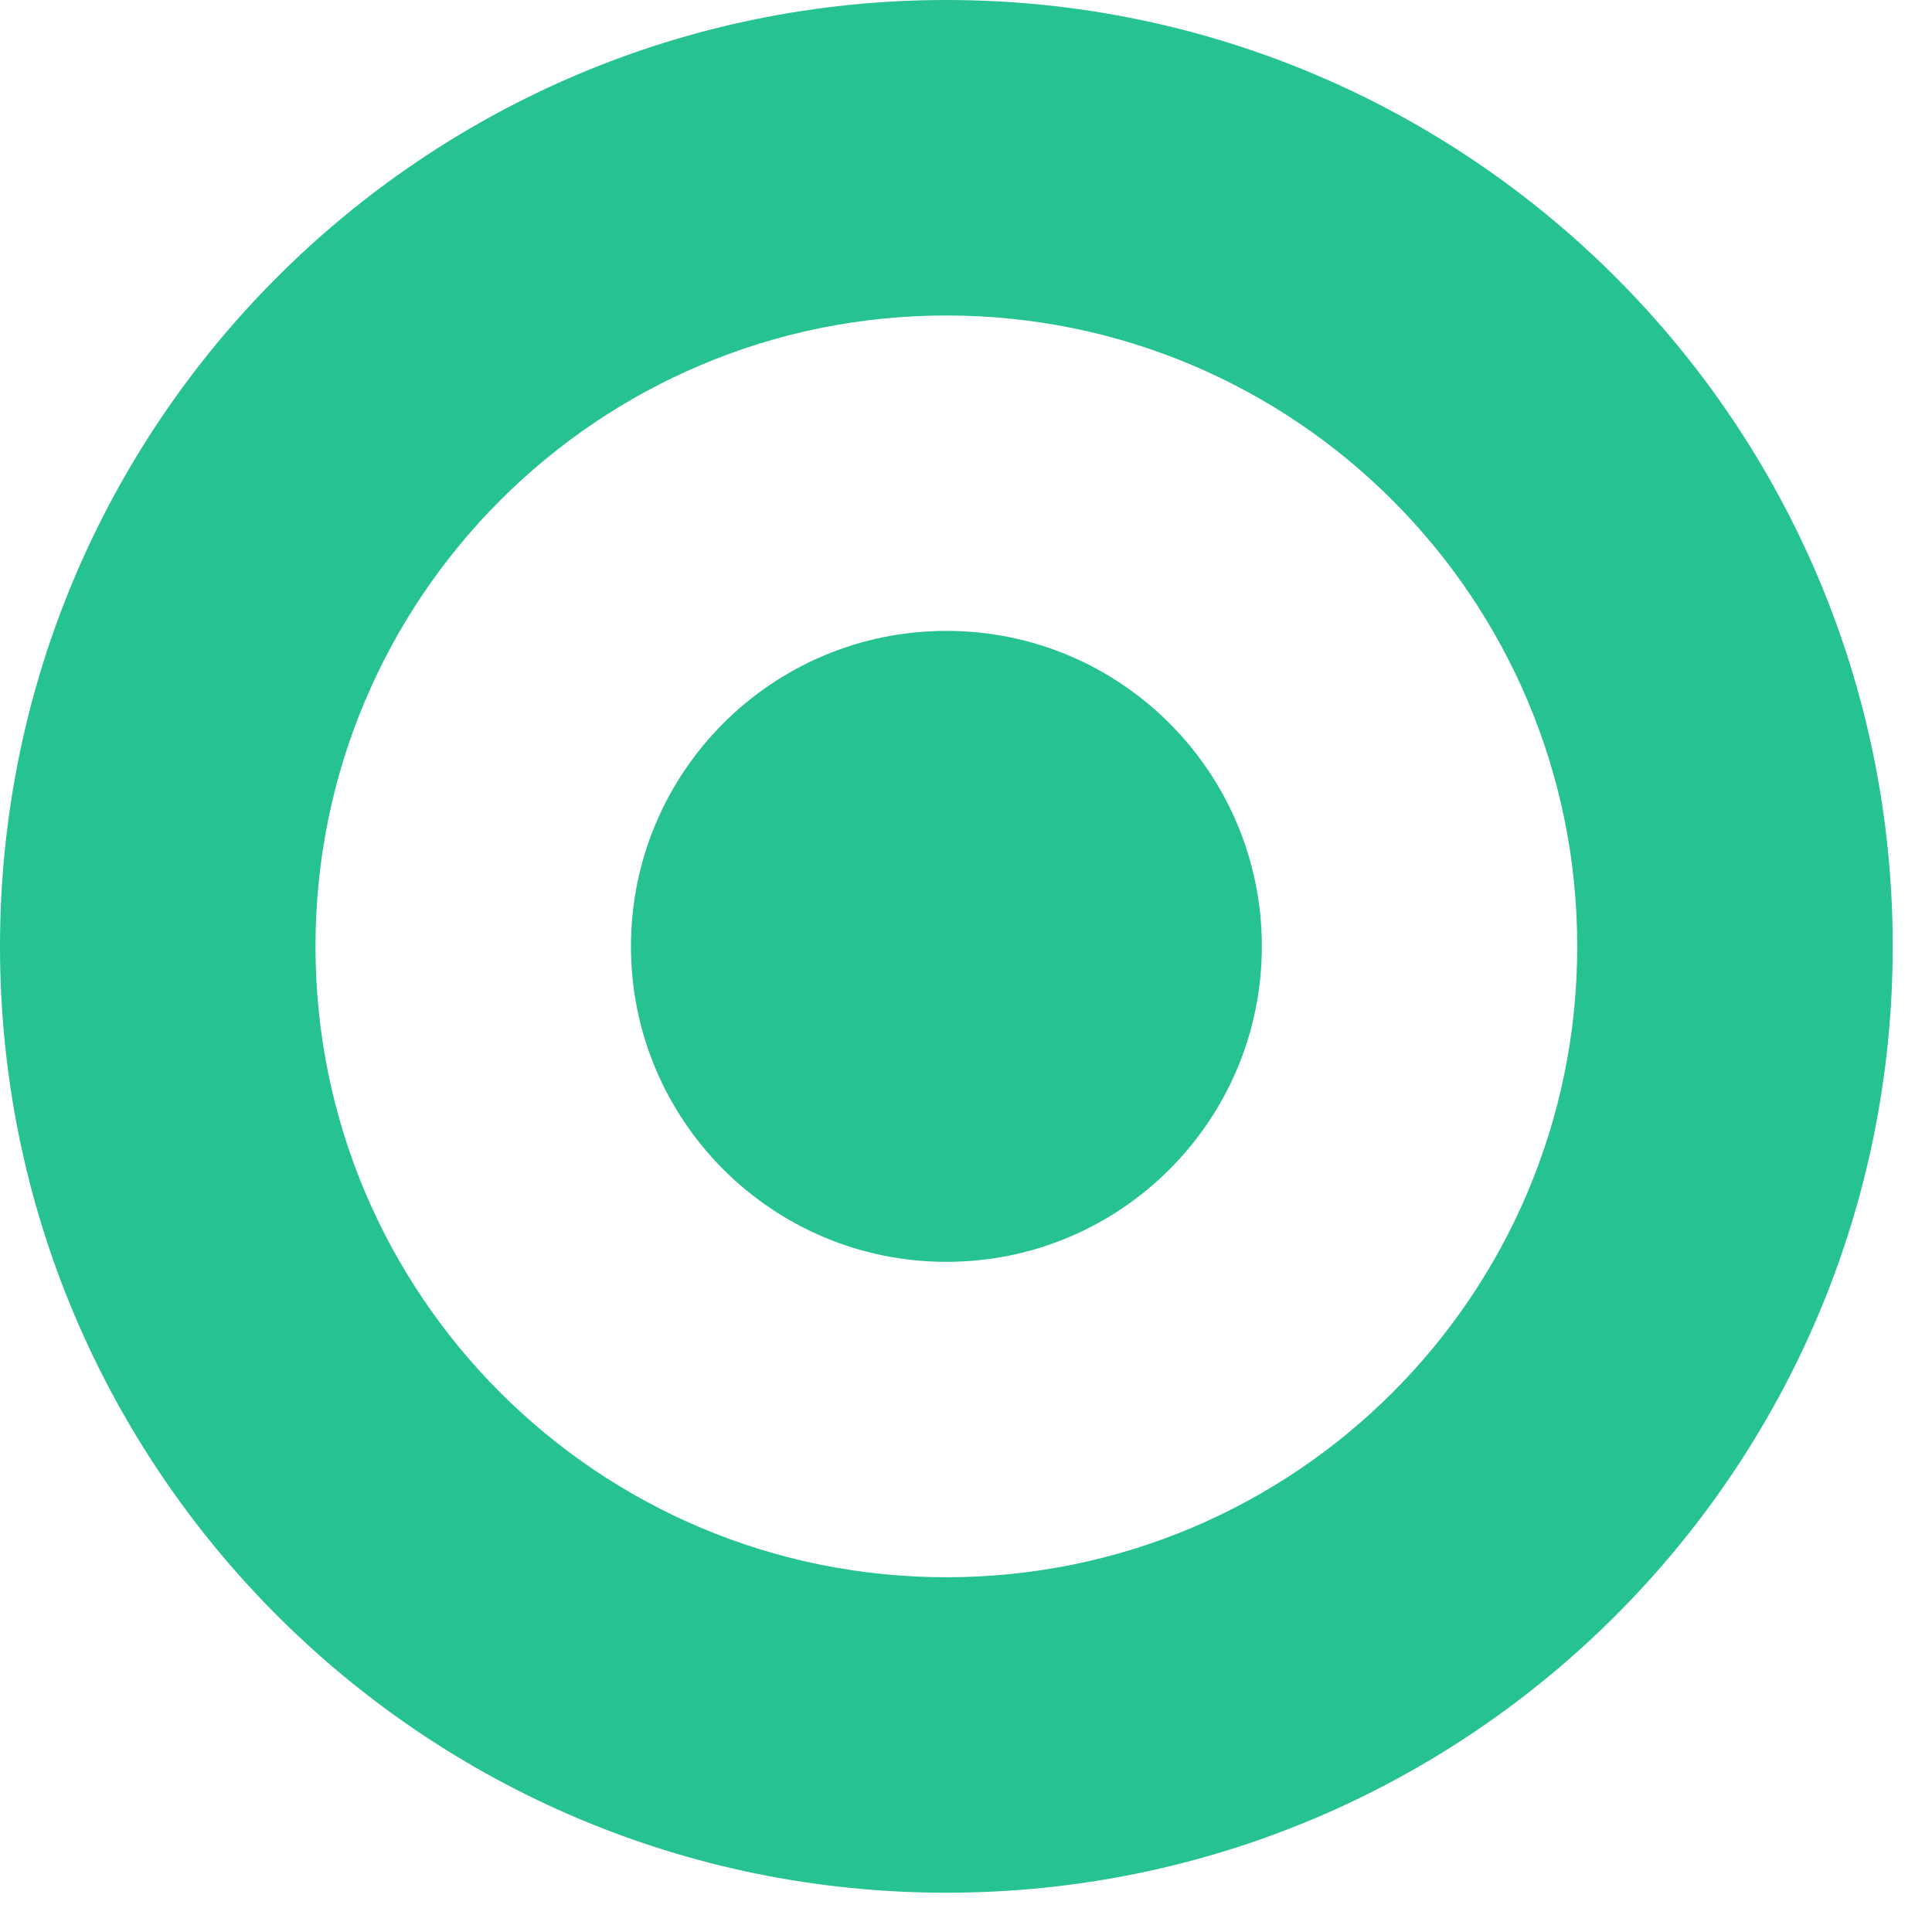
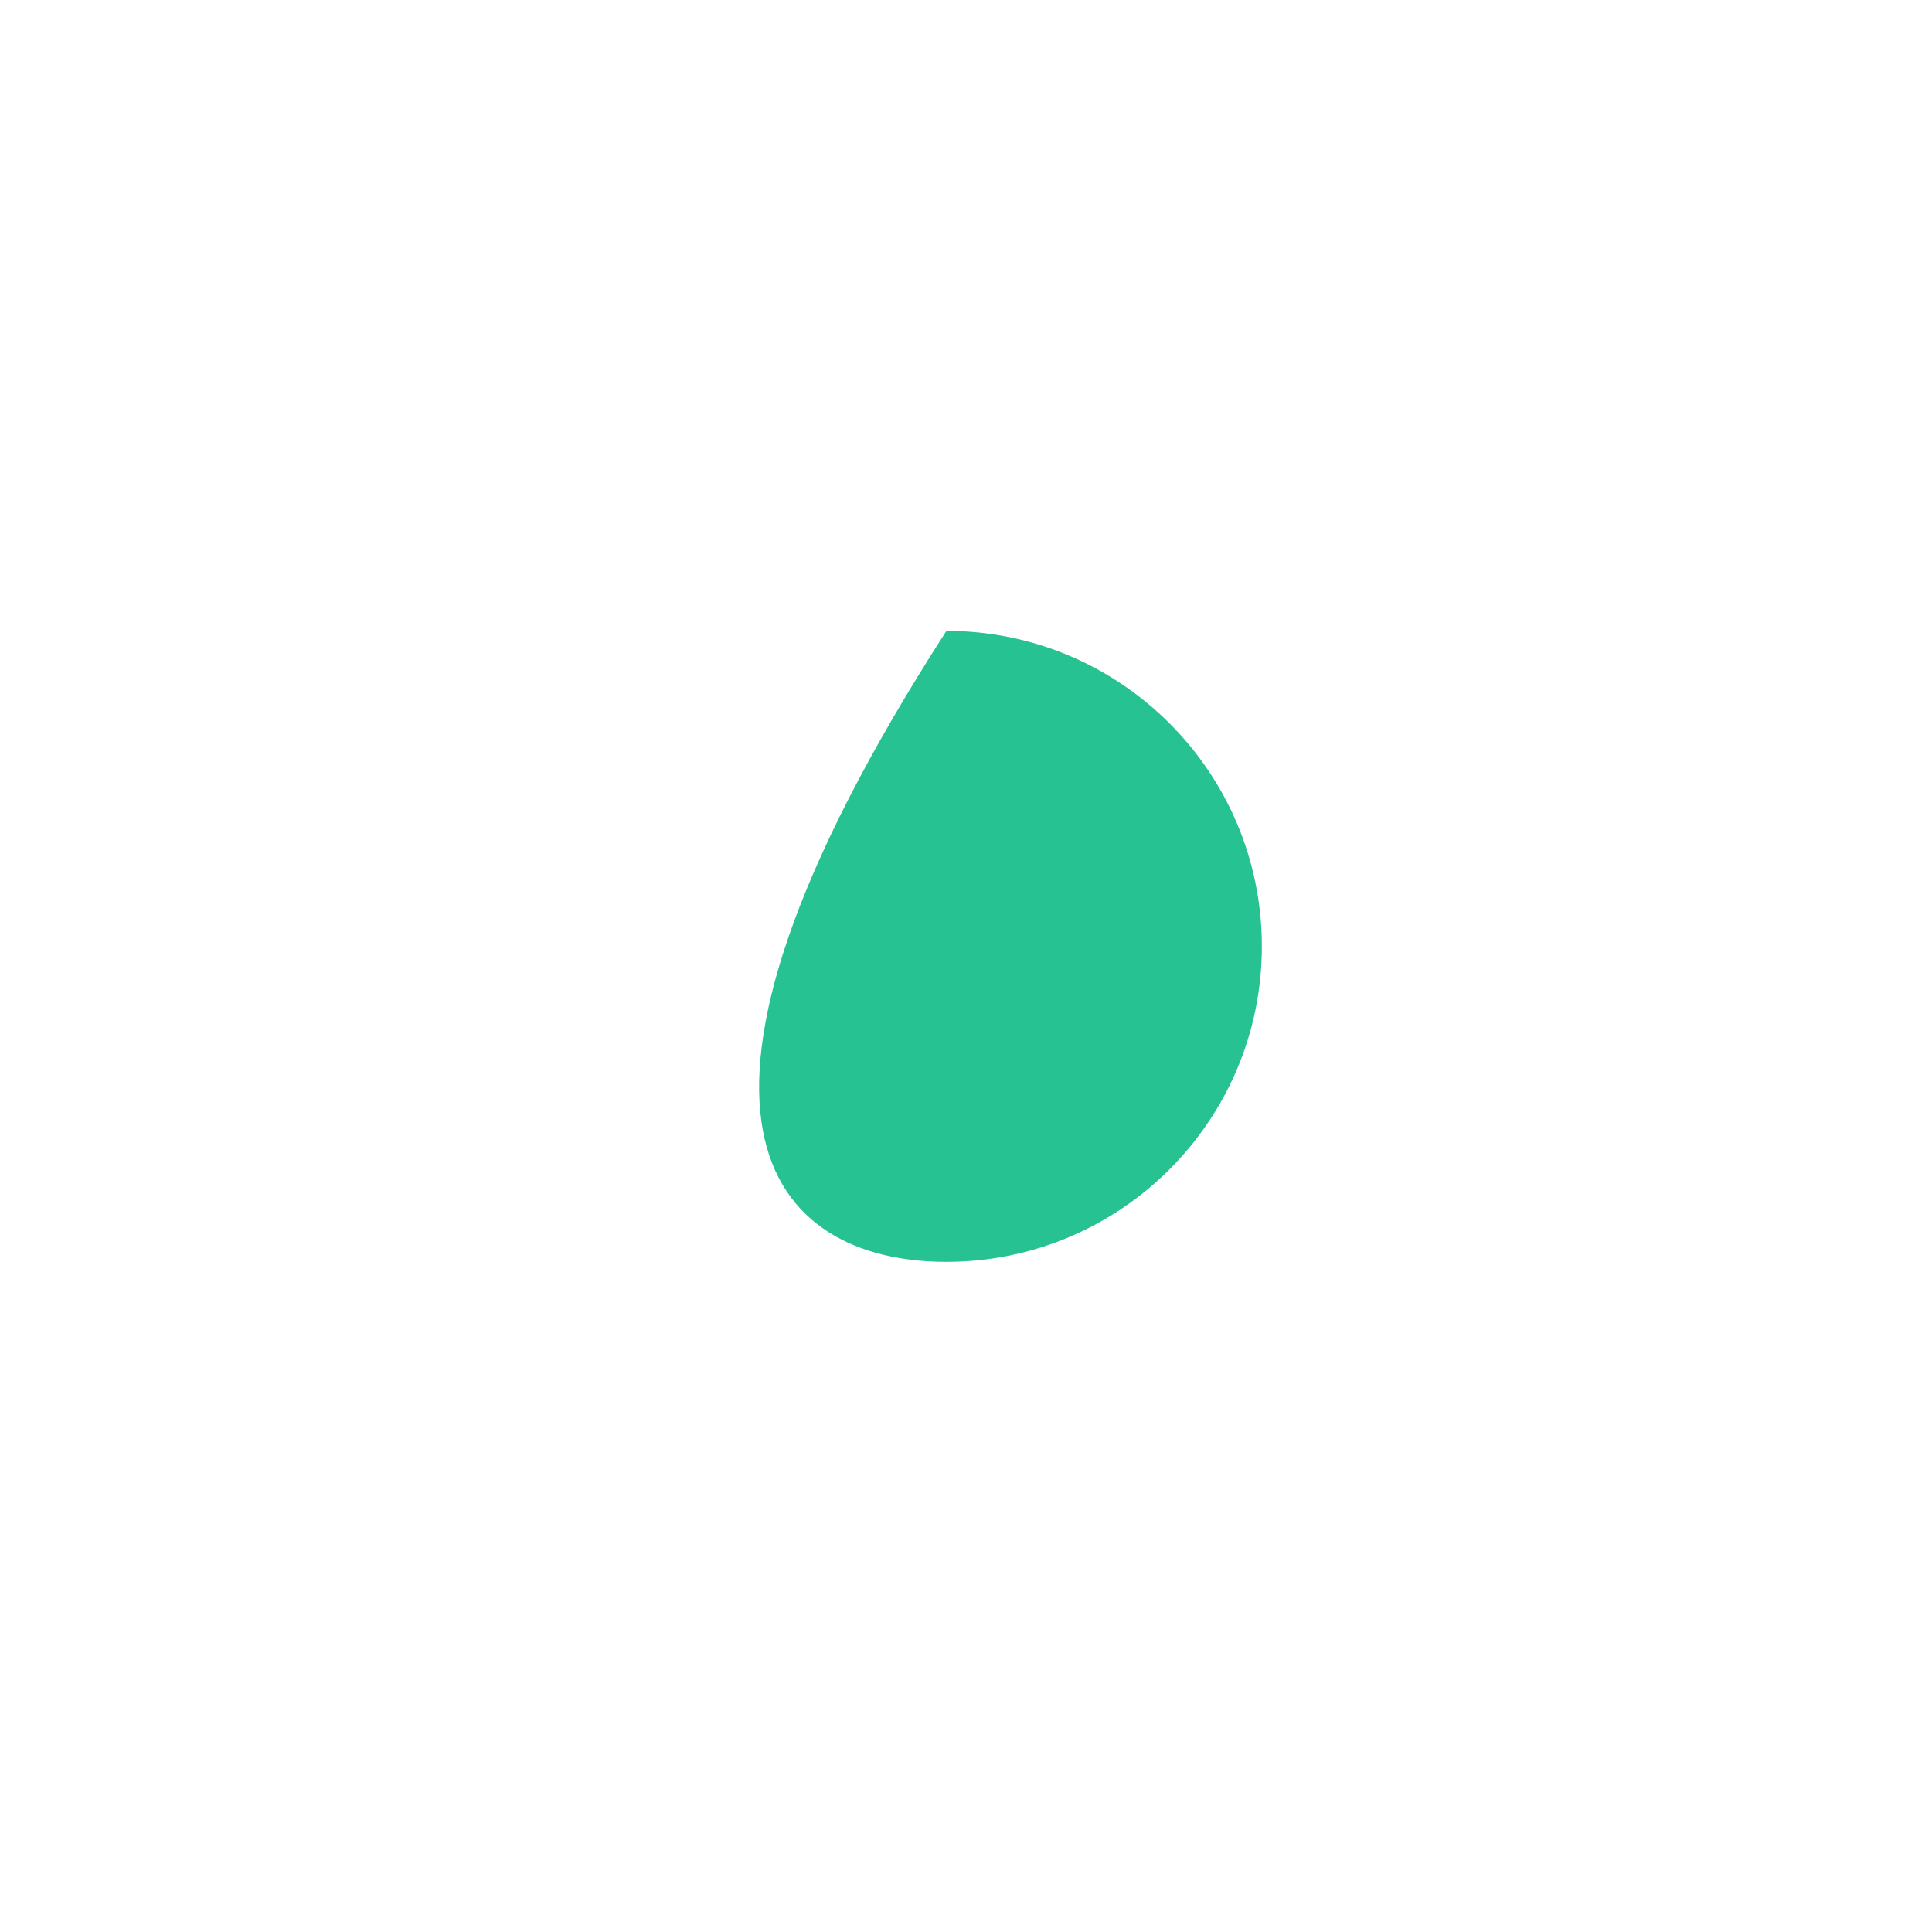
<svg xmlns="http://www.w3.org/2000/svg" width="24" height="24" viewBox="0 0 24 24" fill="none">
-   <path d="M19.593 11.756C19.593 16.087 16.087 19.593 11.756 19.593C7.426 19.593 3.919 16.087 3.919 11.756C3.919 7.43 7.426 3.919 11.756 3.919C16.087 3.919 19.593 7.43 19.593 11.756ZM23.512 11.756C23.512 5.262 18.25 0 11.756 0C5.262 0 0 5.262 0 11.756C0 18.25 5.262 23.512 11.756 23.512C18.25 23.512 23.512 18.25 23.512 11.756Z" fill="#27C291" />
-   <path d="M11.757 15.675C13.921 15.675 15.675 13.92 15.675 11.756C15.675 9.592 13.921 7.837 11.757 7.837C9.592 7.837 7.838 9.592 7.838 11.756C7.838 13.92 9.592 15.675 11.757 15.675Z" fill="#27C291" />
+   <path d="M11.757 15.675C13.921 15.675 15.675 13.92 15.675 11.756C15.675 9.592 13.921 7.837 11.757 7.837C7.838 13.92 9.592 15.675 11.757 15.675Z" fill="#27C291" />
</svg>